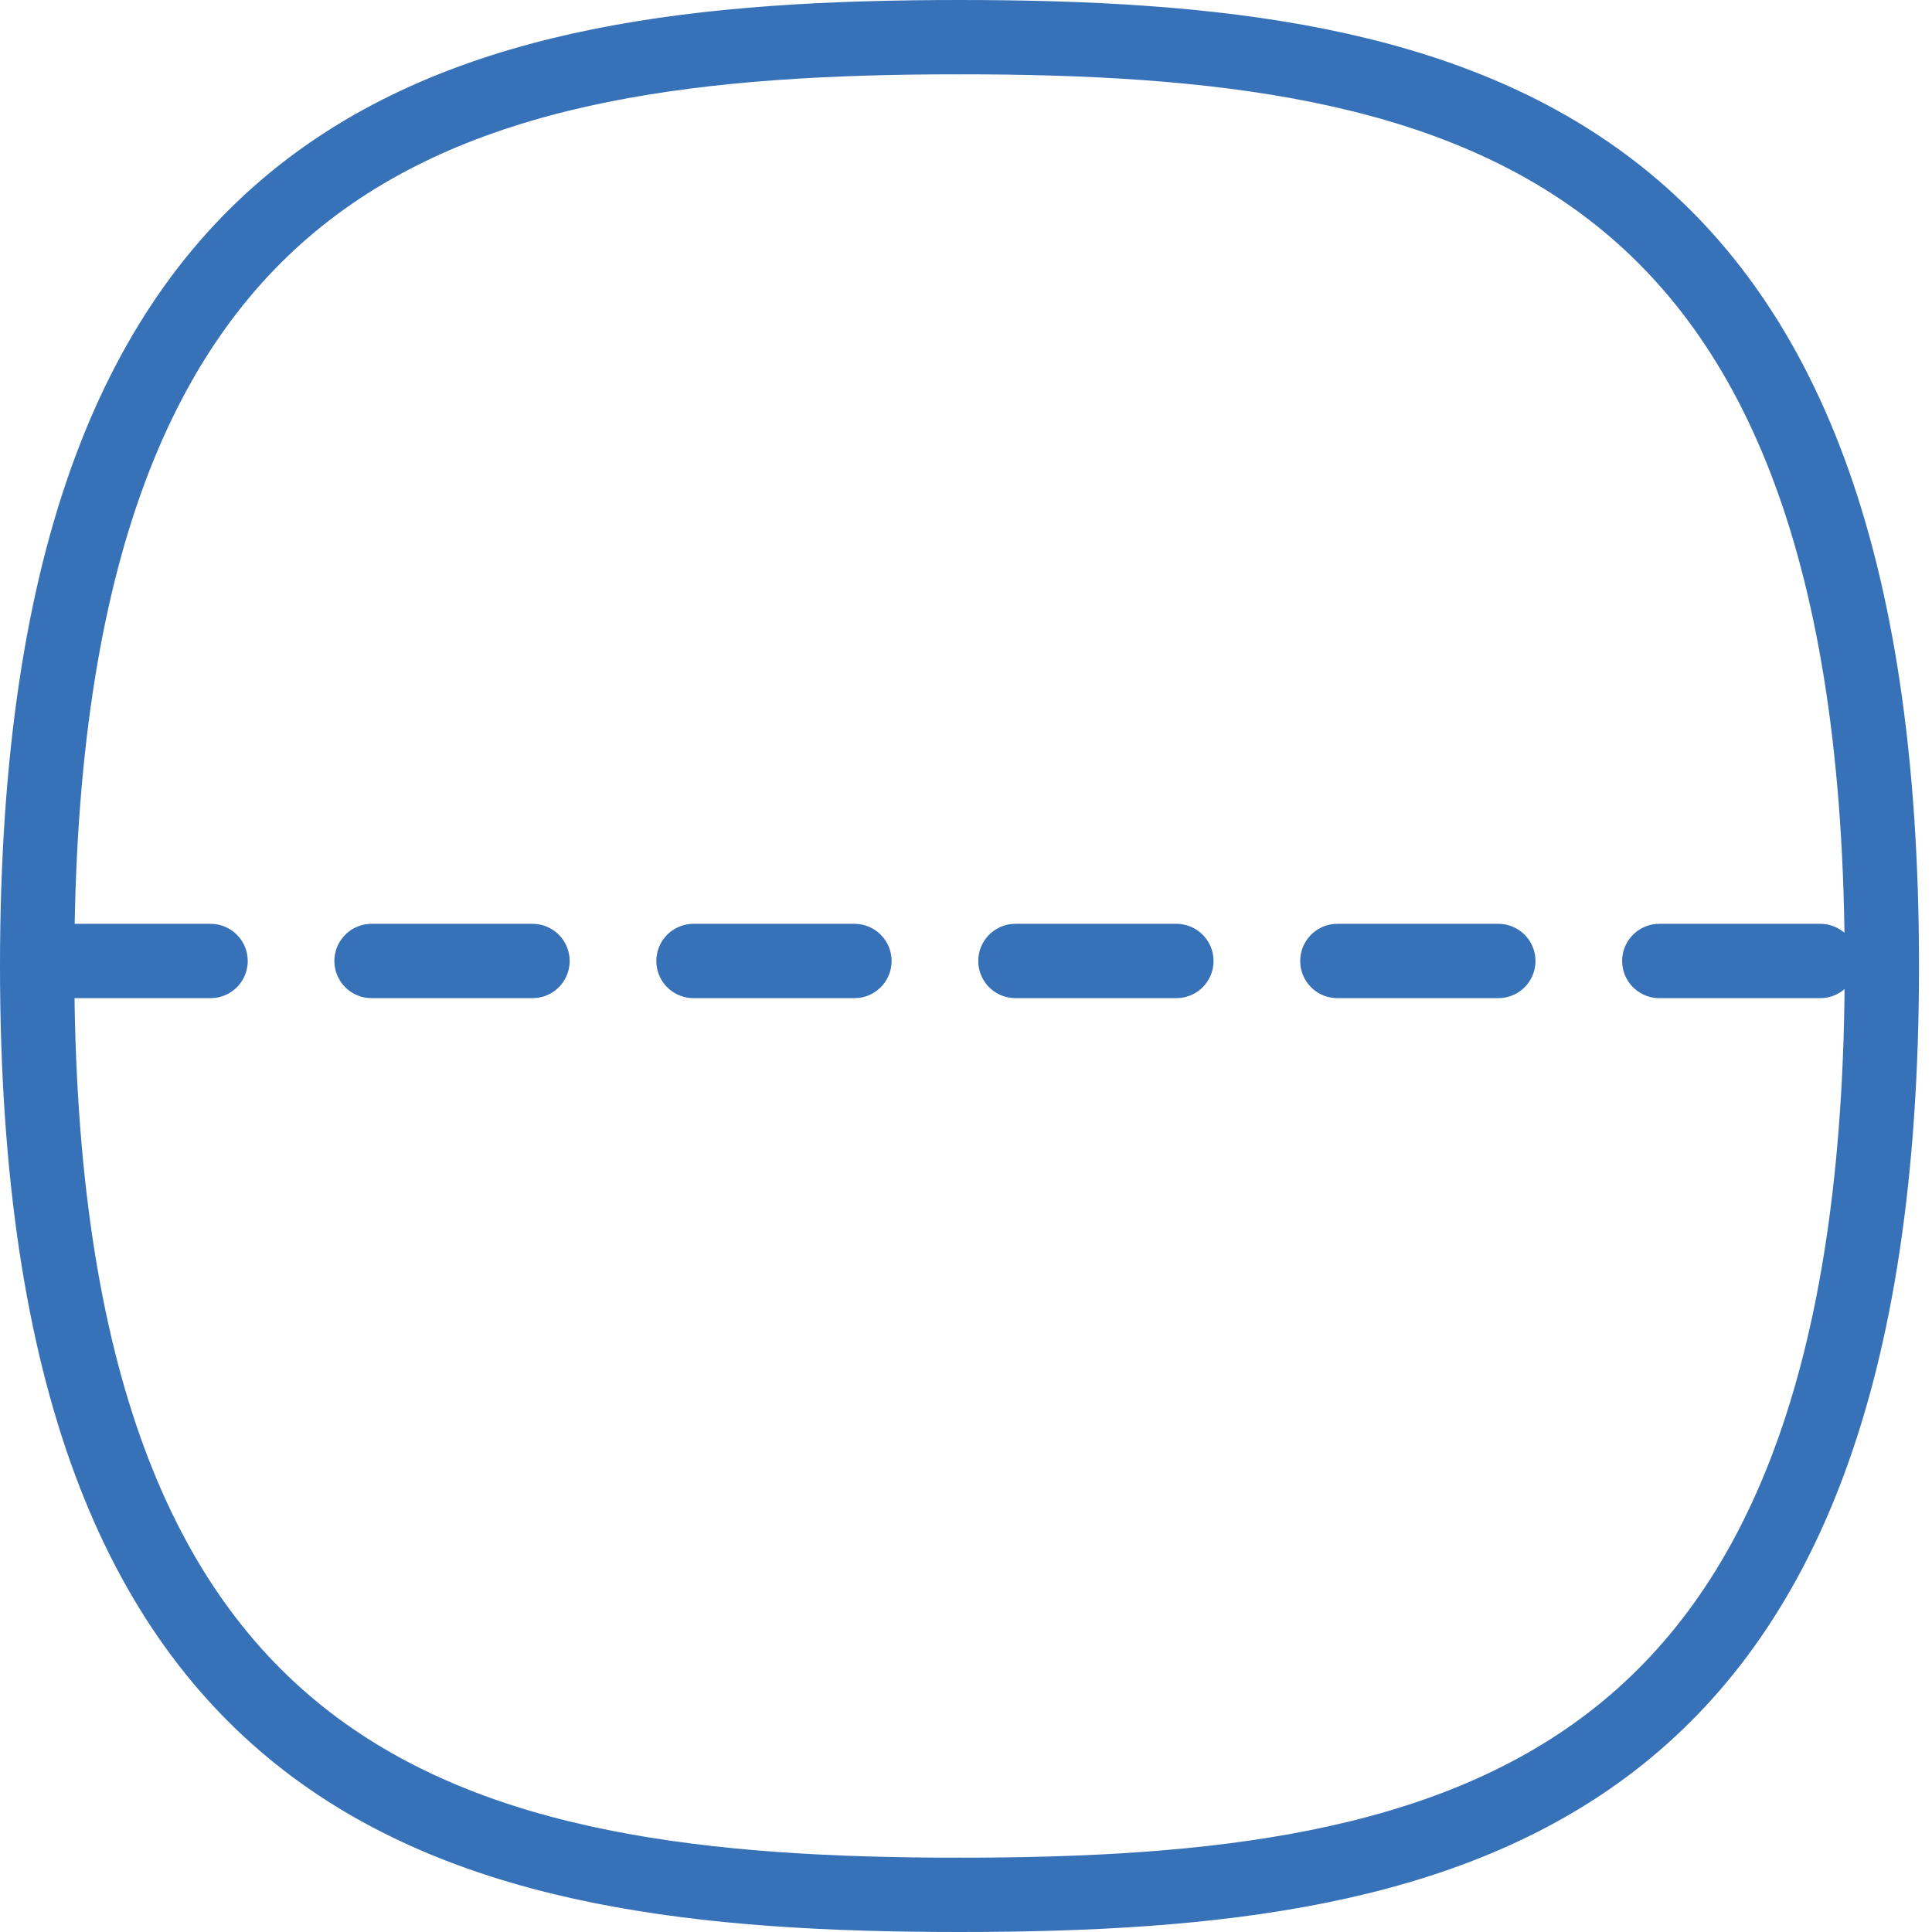
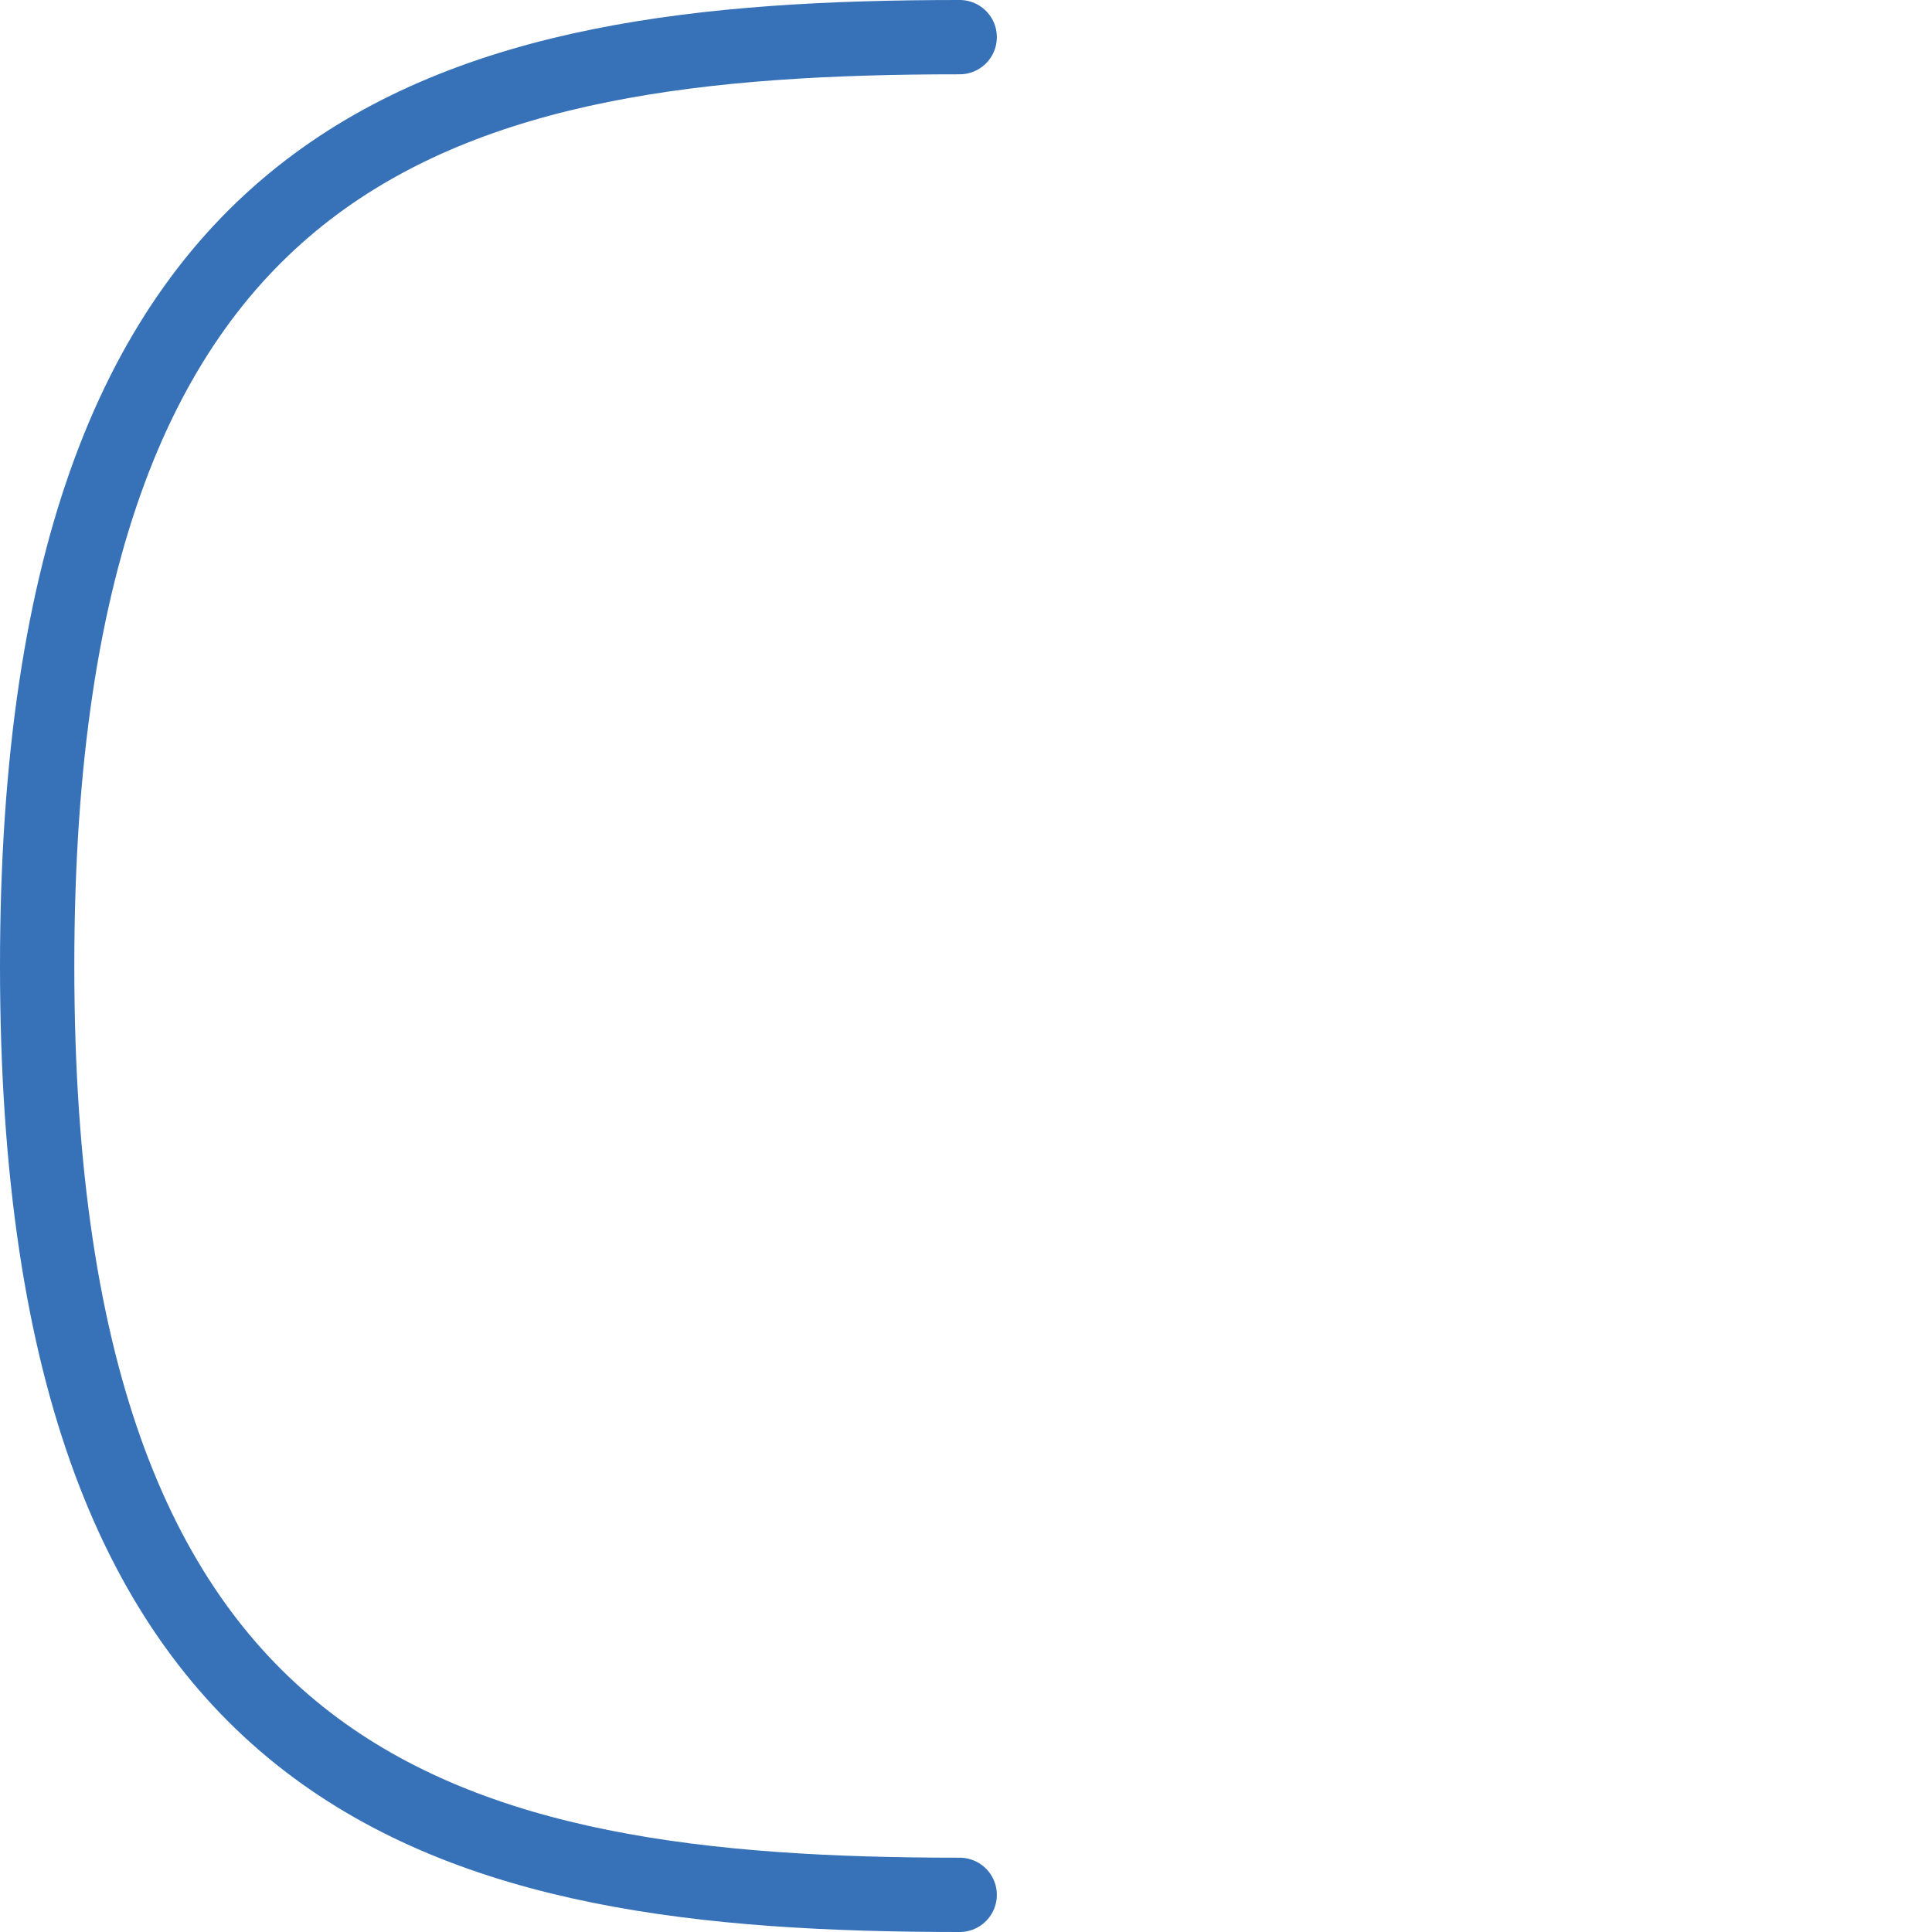
<svg xmlns="http://www.w3.org/2000/svg" version="1.1" id="Layer_1" x="0px" y="0px" viewBox="0 0 104 104" width="104" height="104" style="enable-background:new 0 0 104 104;" xml:space="preserve">
  <style type="text/css">
	
		.st0{fill-rule:evenodd;clip-rule:evenodd;fill:none;stroke:#3772B8;stroke-width:4;stroke-linecap:round;stroke-linejoin:round;stroke-miterlimit:10;}
	
		.st1{fill-rule:evenodd;clip-rule:evenodd;fill:none;stroke:#3772B8;stroke-width:4;stroke-linecap:round;stroke-linejoin:round;stroke-miterlimit:10;stroke-dasharray:8.665;}
    </style>
  <path class="st0" d="M51.66,2C24.24,2,2,7.32,2,52c0,44.68,22.24,50,49.66,50" />
-   <path class="st0" d="M51.64,2c27.43,0,49.66,5.32,49.66,50c0,44.68-22.24,50-49.66,50" />
-   <path class="st1" d="M2.67,51.73H102" />
</svg>